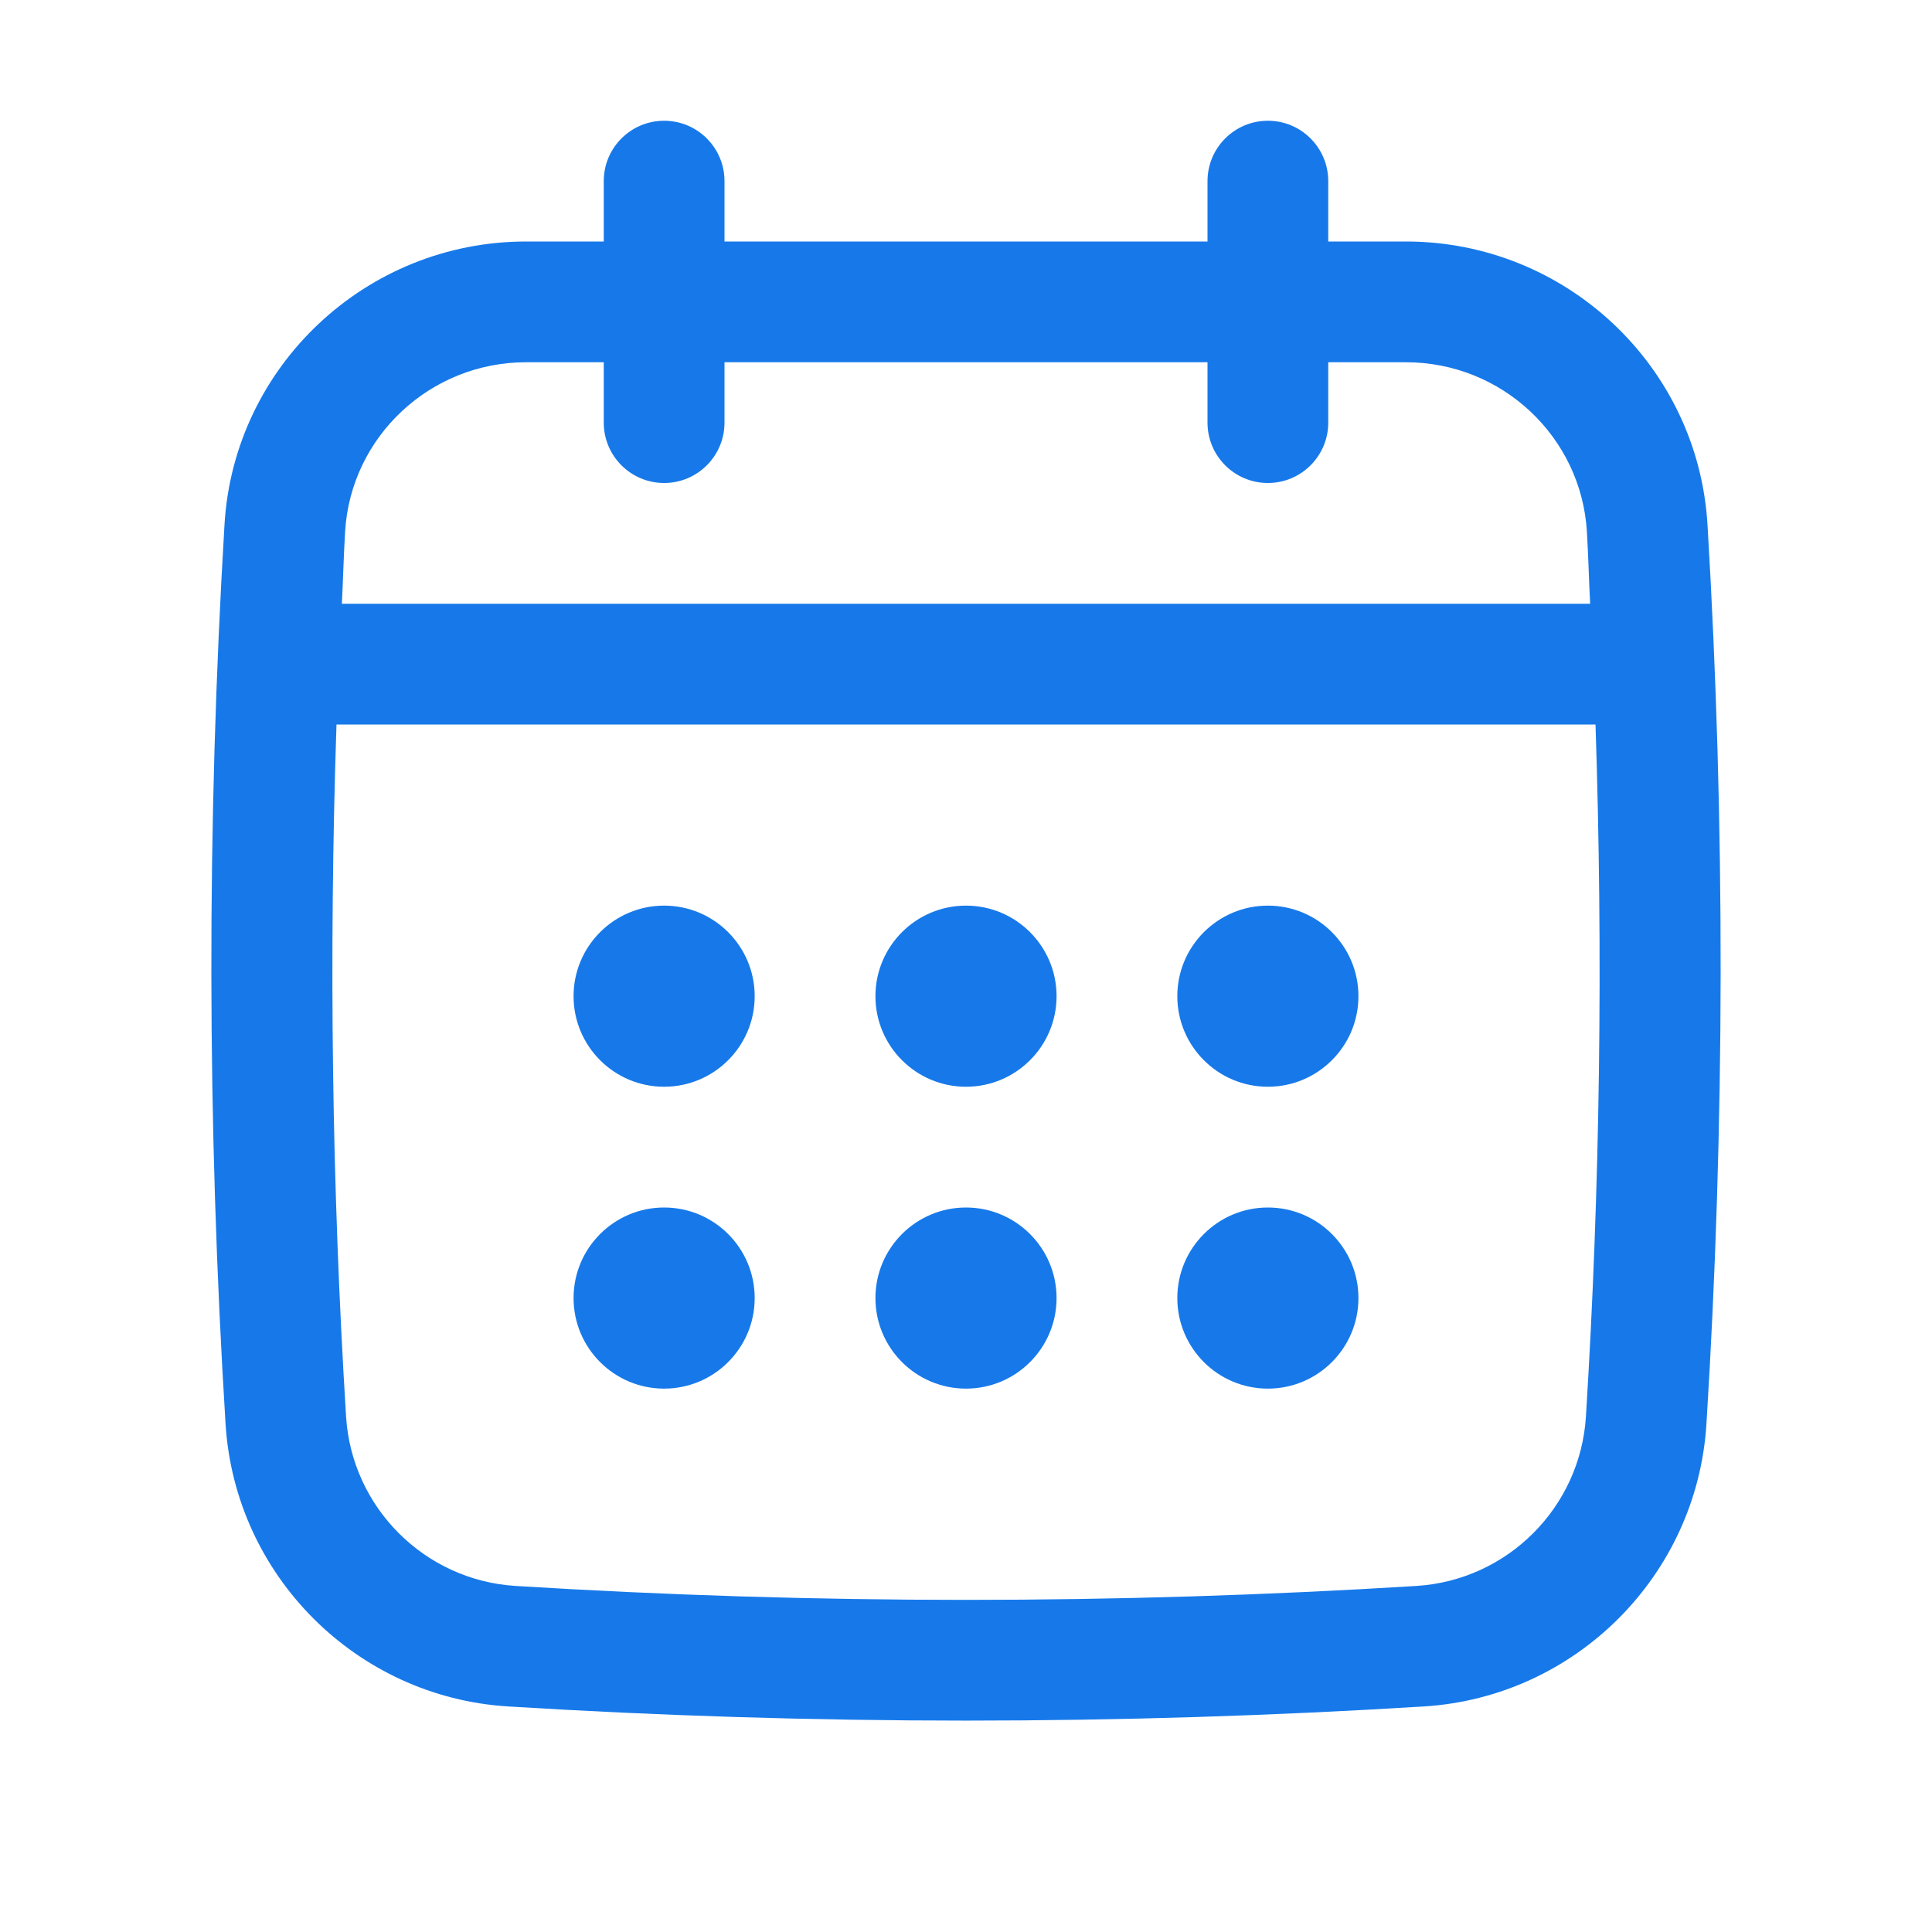
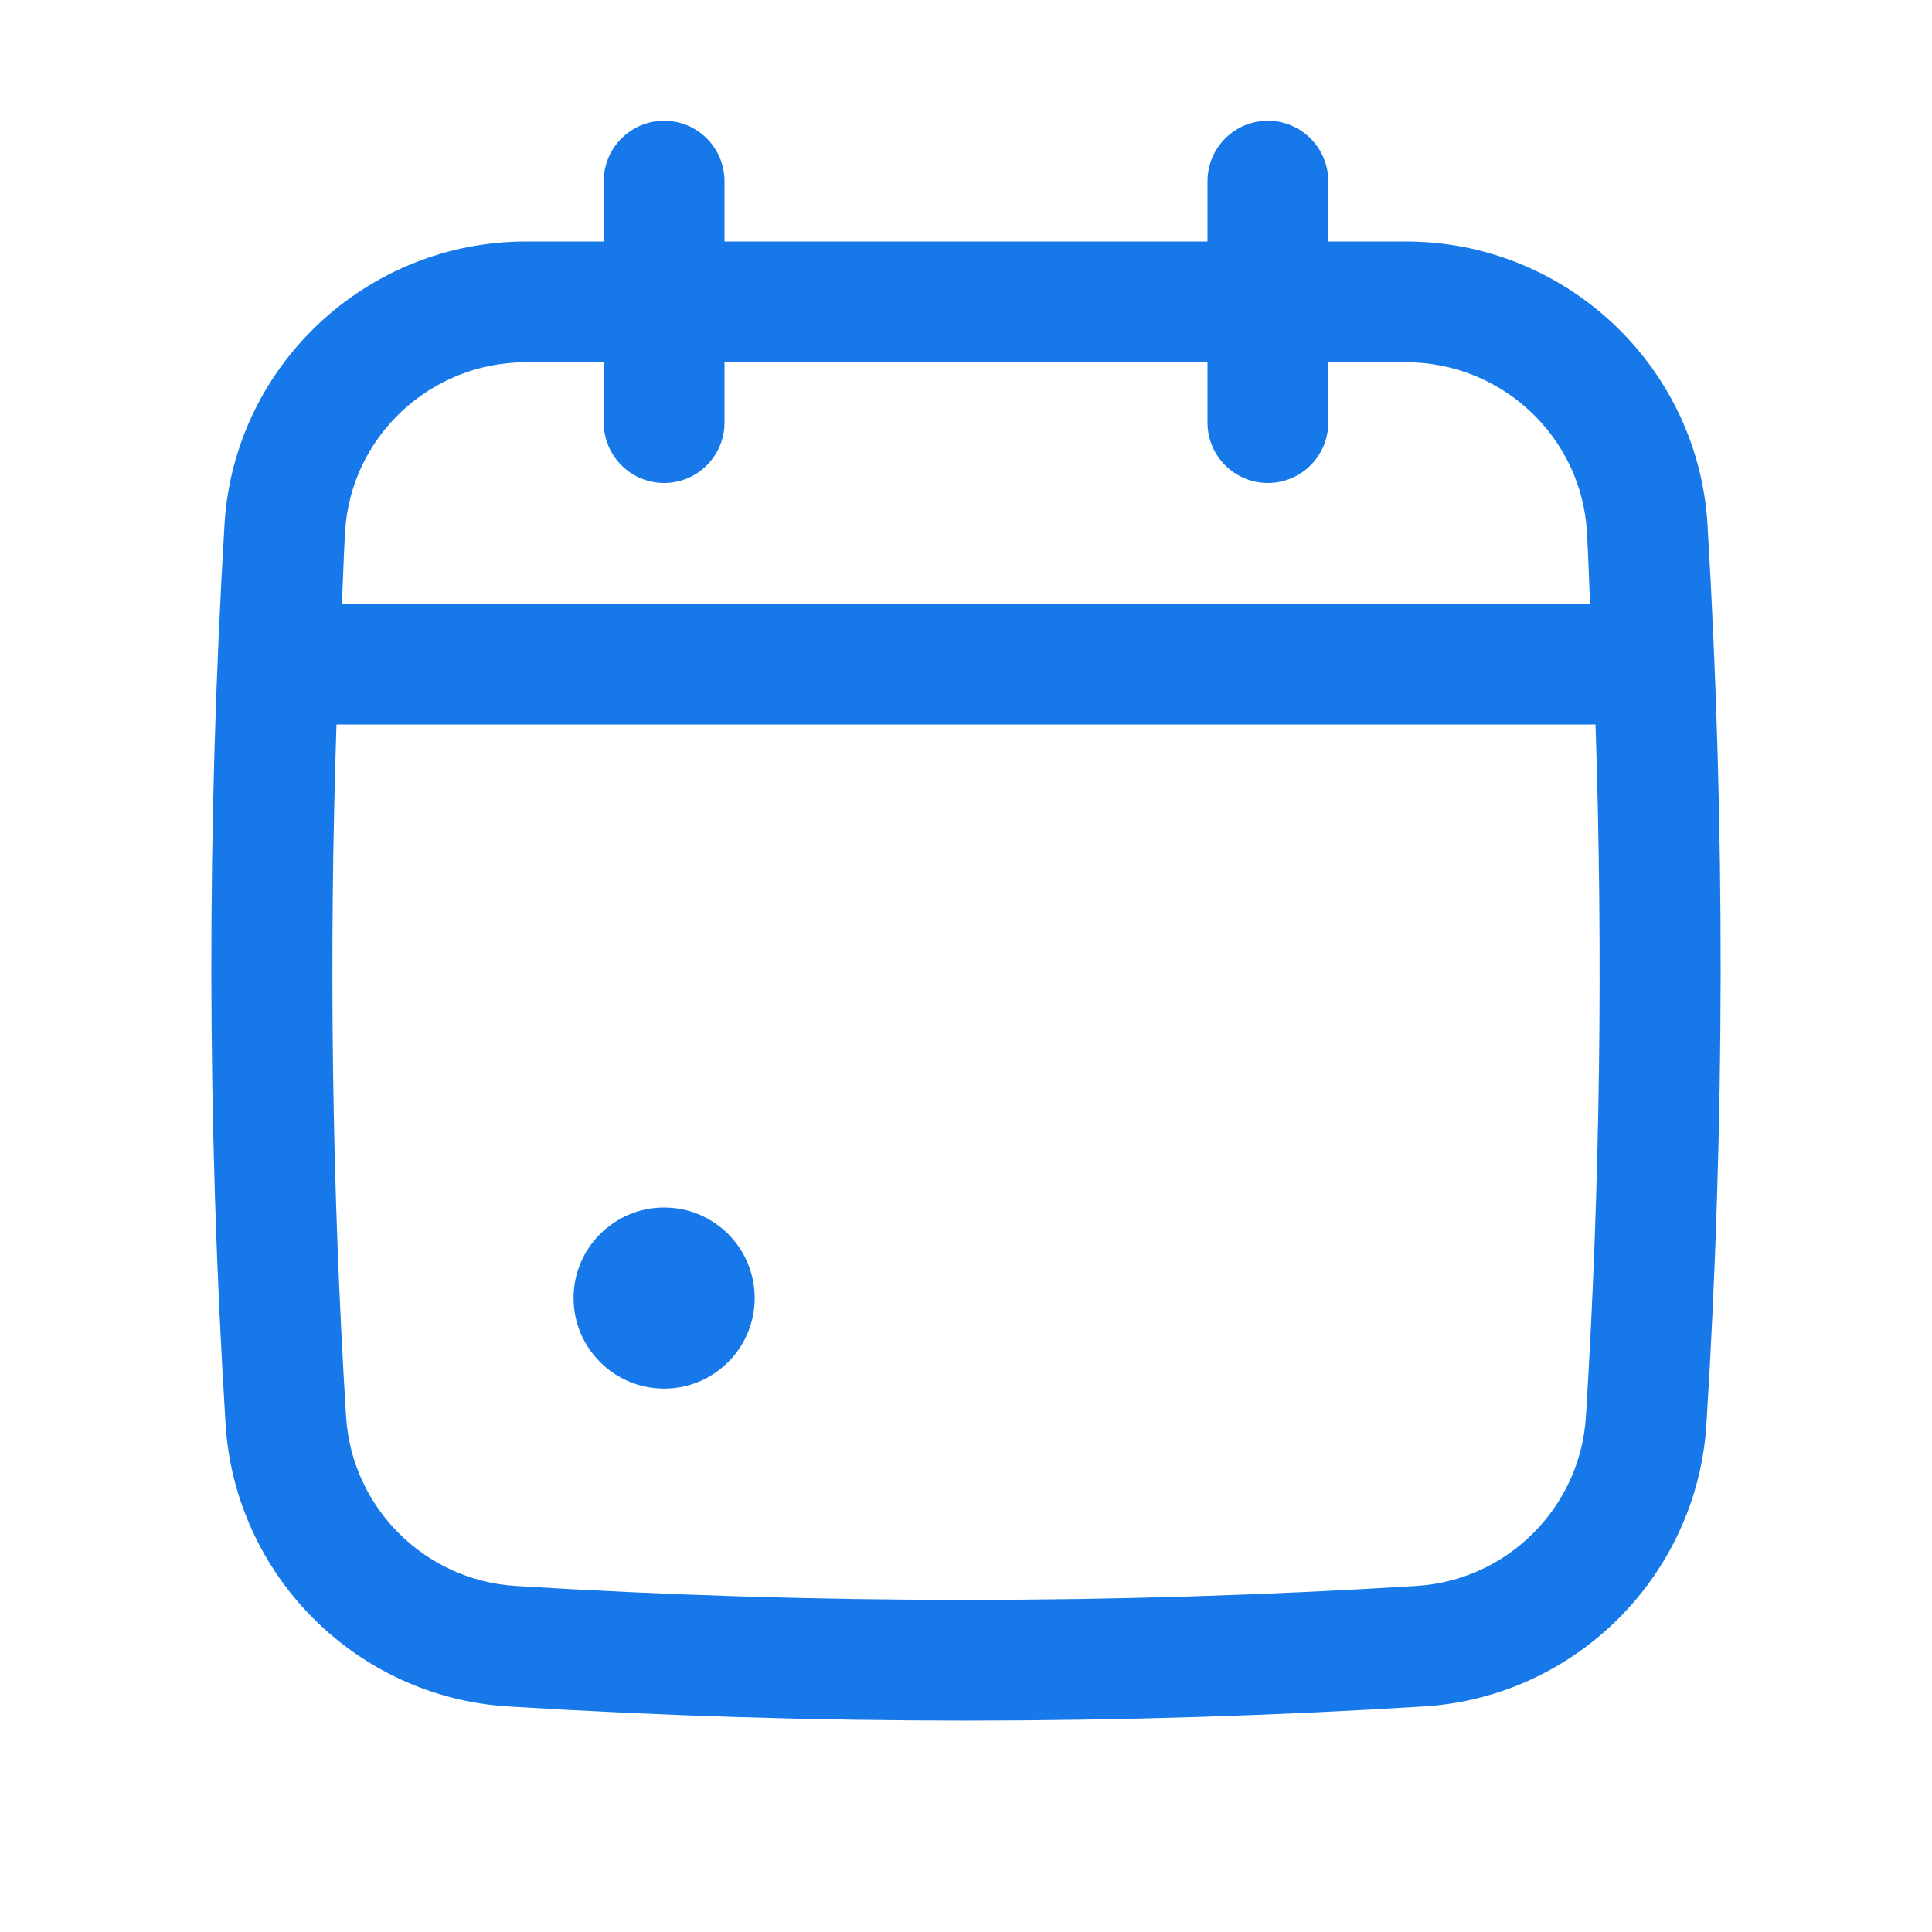
<svg xmlns="http://www.w3.org/2000/svg" width="24" height="24" viewBox="0 0 24 24" fill="none">
  <path d="M21.211 6.514C21.092 4.544 19.447 3 17.465 3H16.5V2.25C16.5 1.836 16.164 1.5 15.75 1.5C15.336 1.5 15 1.836 15 2.25V3H9V2.25C9 1.836 8.664 1.5 8.25 1.5C7.836 1.5 7.5 1.836 7.5 2.25V3H6.535C4.553 3 2.907 4.544 2.789 6.514C2.567 10.221 2.571 13.981 2.802 17.689C2.919 19.572 4.427 21.081 6.31 21.198C8.198 21.315 10.099 21.374 12 21.374C13.9 21.374 15.801 21.315 17.689 21.198C19.572 21.081 21.081 19.572 21.198 17.689C21.429 13.983 21.433 10.223 21.211 6.514ZM19.701 17.596C19.631 18.726 18.726 19.631 17.596 19.701C13.883 19.932 10.117 19.932 6.404 19.701C5.274 19.631 4.369 18.726 4.299 17.596C4.122 14.745 4.085 11.864 4.18 9H19.82C19.915 11.865 19.878 14.746 19.701 17.596ZM8.25 6C8.664 6 9 5.664 9 5.25V4.5H15V5.25C15 5.664 15.336 6 15.75 6C16.164 6 16.5 5.664 16.5 5.25V4.5H17.465C18.655 4.5 19.642 5.424 19.713 6.604C19.731 6.902 19.738 7.202 19.753 7.5H4.247C4.262 7.202 4.269 6.902 4.287 6.604C4.357 5.424 5.345 4.5 6.535 4.5H7.5V5.25C7.5 5.664 7.836 6 8.25 6Z" fill="#1779E9" />
-   <path d="M8.25 13.5C8.871 13.5 9.375 12.996 9.375 12.375C9.375 11.754 8.871 11.25 8.25 11.25C7.629 11.25 7.125 11.754 7.125 12.375C7.125 12.996 7.629 13.5 8.25 13.5Z" fill="#1779E9" />
-   <path d="M12 13.5C12.621 13.5 13.125 12.996 13.125 12.375C13.125 11.754 12.621 11.25 12 11.25C11.379 11.25 10.875 11.754 10.875 12.375C10.875 12.996 11.379 13.5 12 13.5Z" fill="#1779E9" />
  <path d="M8.25 17.25C8.871 17.25 9.375 16.746 9.375 16.125C9.375 15.504 8.871 15 8.25 15C7.629 15 7.125 15.504 7.125 16.125C7.125 16.746 7.629 17.25 8.25 17.25Z" fill="#1779E9" />
-   <path d="M15.75 13.5C16.371 13.5 16.875 12.996 16.875 12.375C16.875 11.754 16.371 11.25 15.75 11.25C15.129 11.25 14.625 11.754 14.625 12.375C14.625 12.996 15.129 13.5 15.75 13.5Z" fill="#1779E9" />
-   <path d="M15.75 17.25C16.371 17.25 16.875 16.746 16.875 16.125C16.875 15.504 16.371 15 15.75 15C15.129 15 14.625 15.504 14.625 16.125C14.625 16.746 15.129 17.25 15.75 17.25Z" fill="#1779E9" />
-   <path d="M12 17.25C12.621 17.25 13.125 16.746 13.125 16.125C13.125 15.504 12.621 15 12 15C11.379 15 10.875 15.504 10.875 16.125C10.875 16.746 11.379 17.25 12 17.25Z" fill="#1779E9" />
</svg>